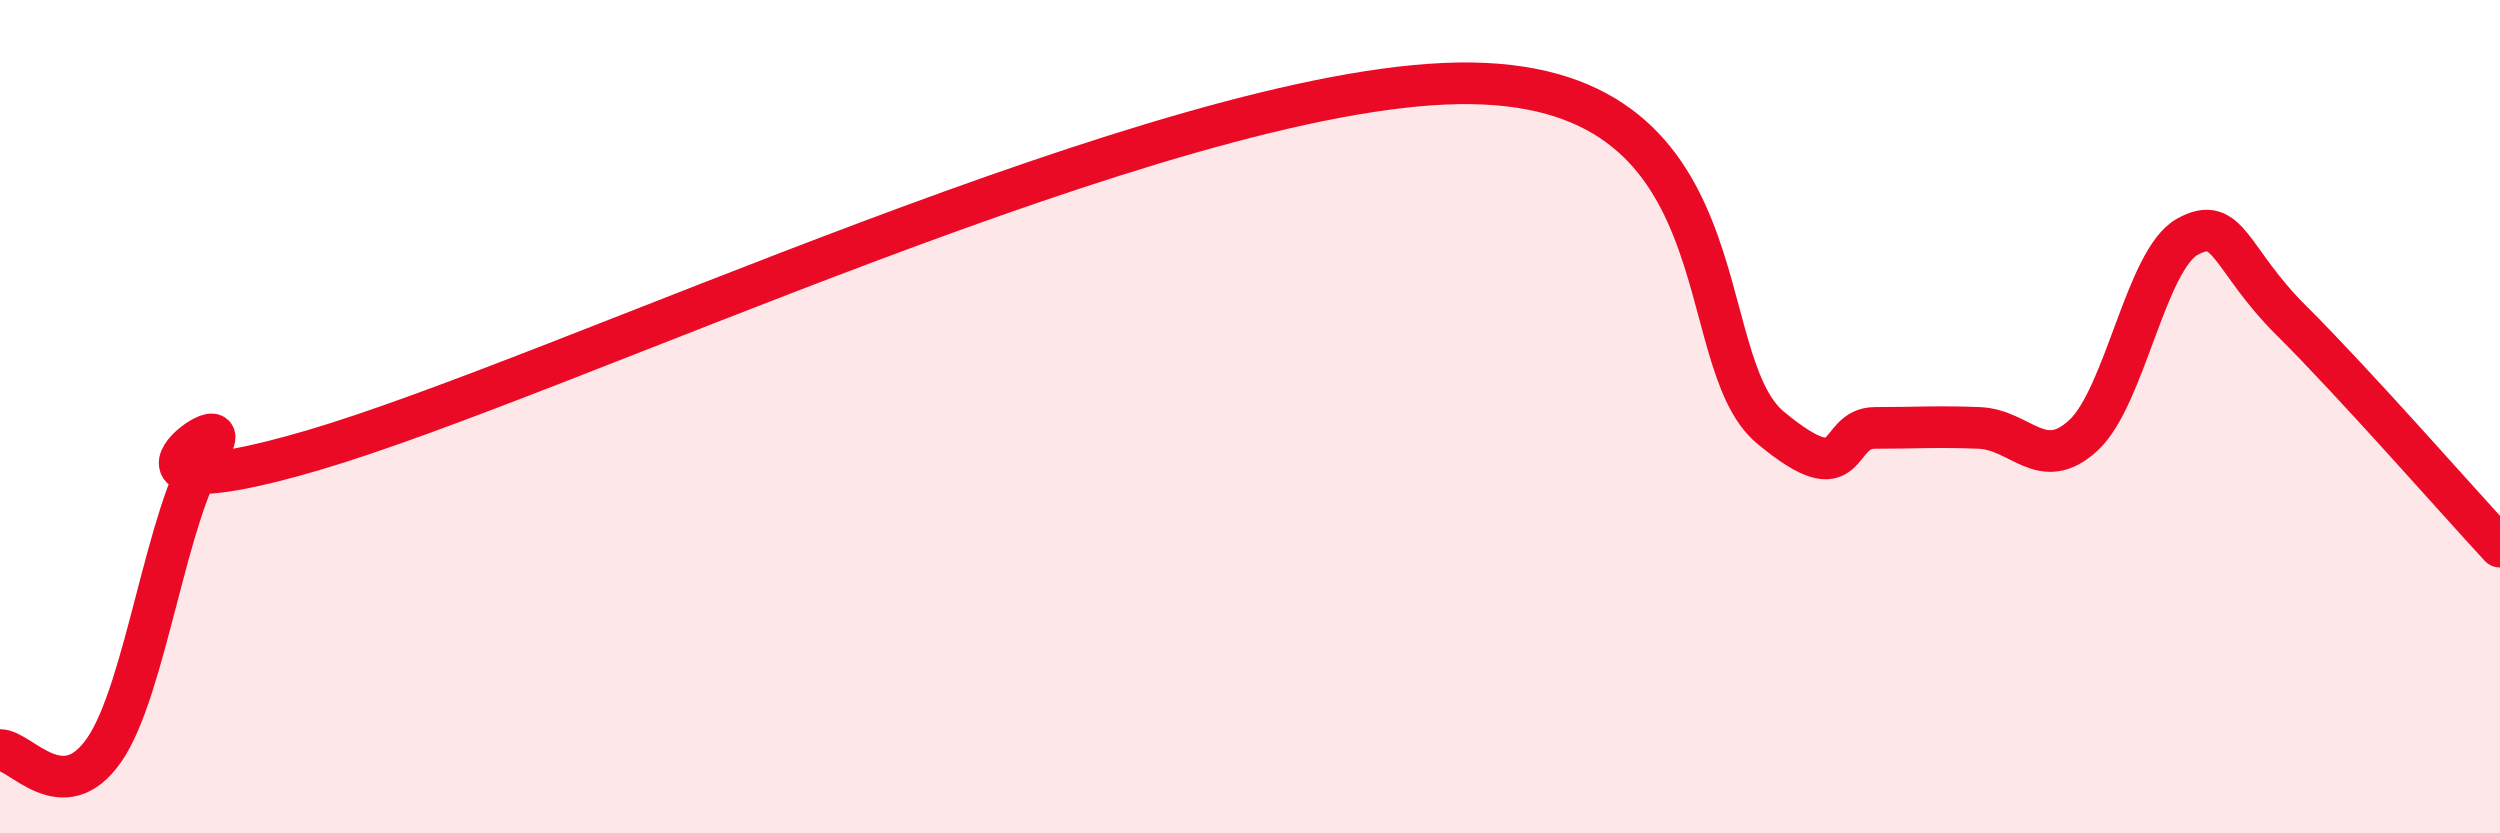
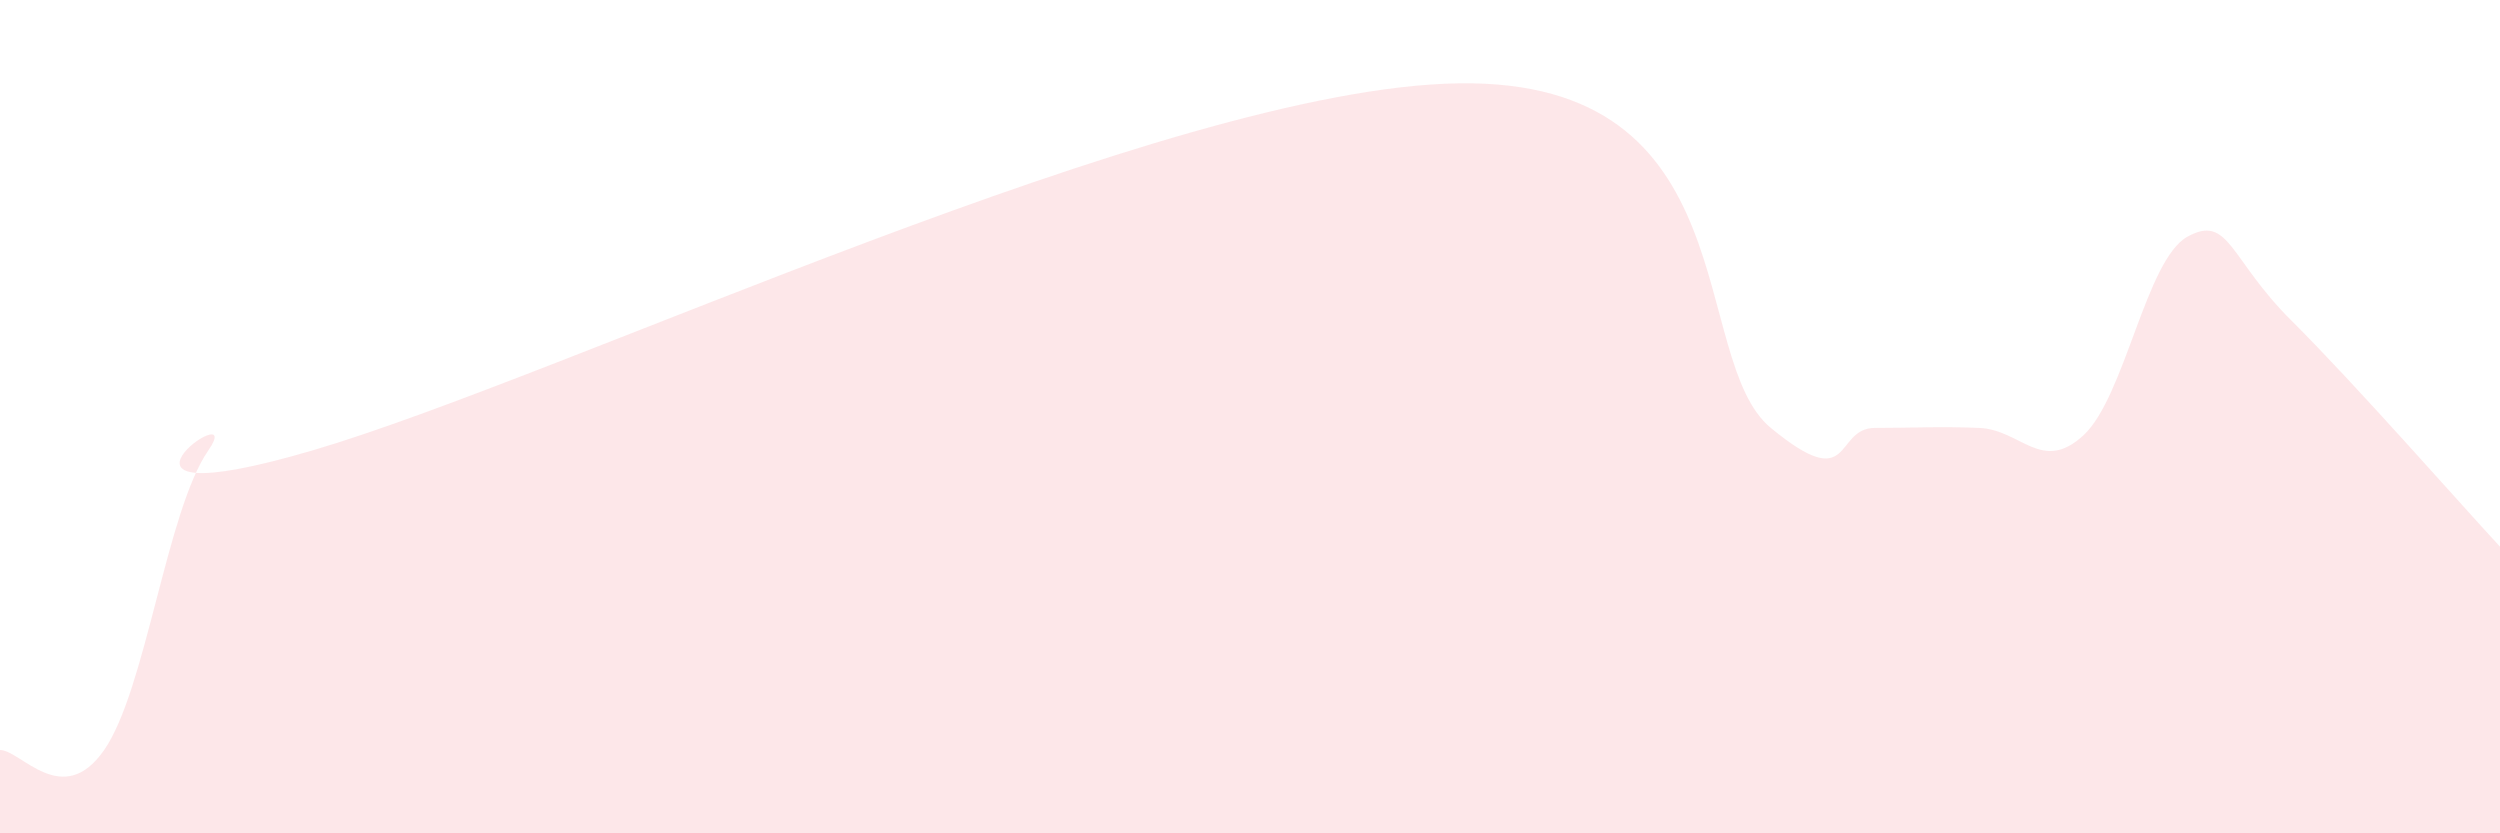
<svg xmlns="http://www.w3.org/2000/svg" width="60" height="20" viewBox="0 0 60 20">
  <path d="M 0,18 C 0.5,18 1.5,19.44 2.5,18 C 3.5,16.56 4,12.25 5,10.81 C 6,9.37 1.5,12.57 7.5,10.81 C 13.5,9.05 28,2.11 35,2 C 42,1.89 40.5,8.62 42.5,10.27 C 44.5,11.92 44,10.27 45,10.27 C 46,10.27 46.5,10.23 47.5,10.27 C 48.5,10.31 49,11.37 50,10.45 C 51,9.53 51.5,6.23 52.5,5.68 C 53.5,5.13 53.5,6.21 55,7.7 C 56.5,9.19 59,12.04 60,13.12L60 20L0 20Z" fill="#EB0A25" opacity="0.1" stroke-linecap="round" stroke-linejoin="round" />
-   <path d="M 0,18 C 0.5,18 1.5,19.44 2.5,18 C 3.5,16.56 4,12.25 5,10.81 C 6,9.37 1.5,12.57 7.5,10.81 C 13.5,9.05 28,2.11 35,2 C 42,1.89 40.5,8.62 42.5,10.27 C 44.5,11.92 44,10.27 45,10.27 C 46,10.27 46.5,10.23 47.5,10.27 C 48.5,10.31 49,11.37 50,10.45 C 51,9.53 51.5,6.23 52.5,5.68 C 53.5,5.13 53.5,6.21 55,7.7 C 56.5,9.19 59,12.04 60,13.12" stroke="#EB0A25" stroke-width="1" fill="none" stroke-linecap="round" stroke-linejoin="round" />
</svg>